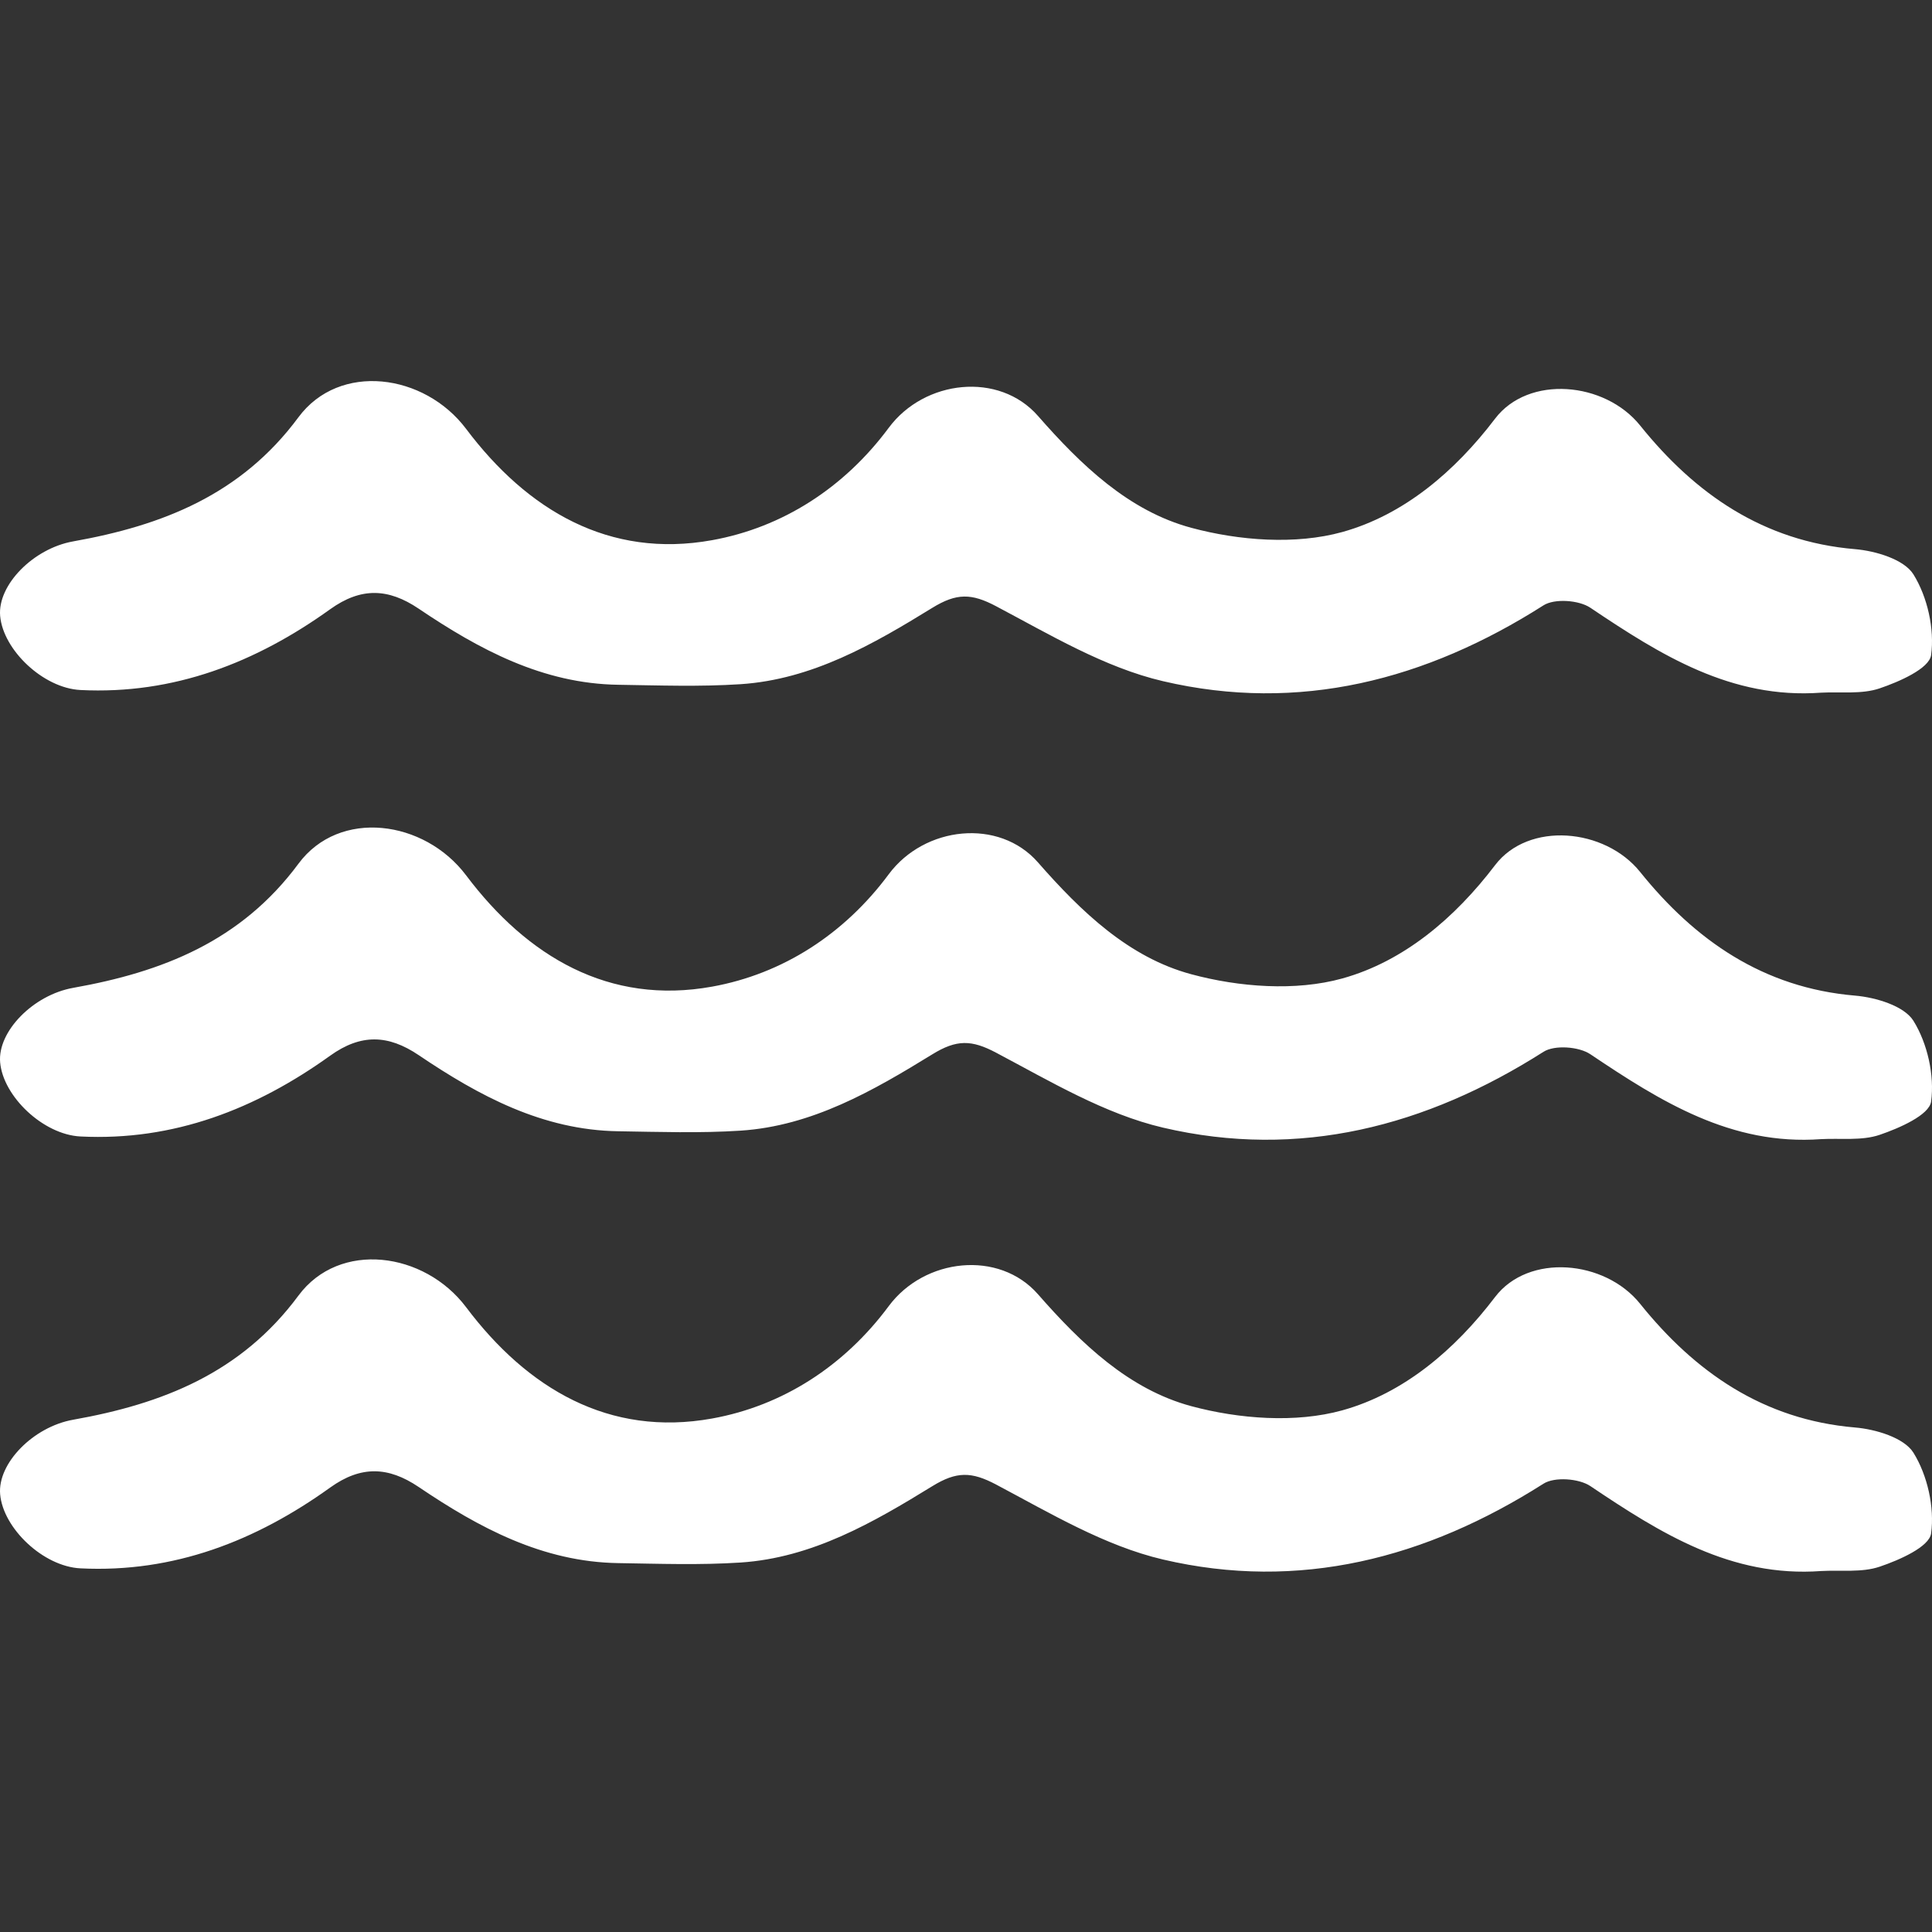
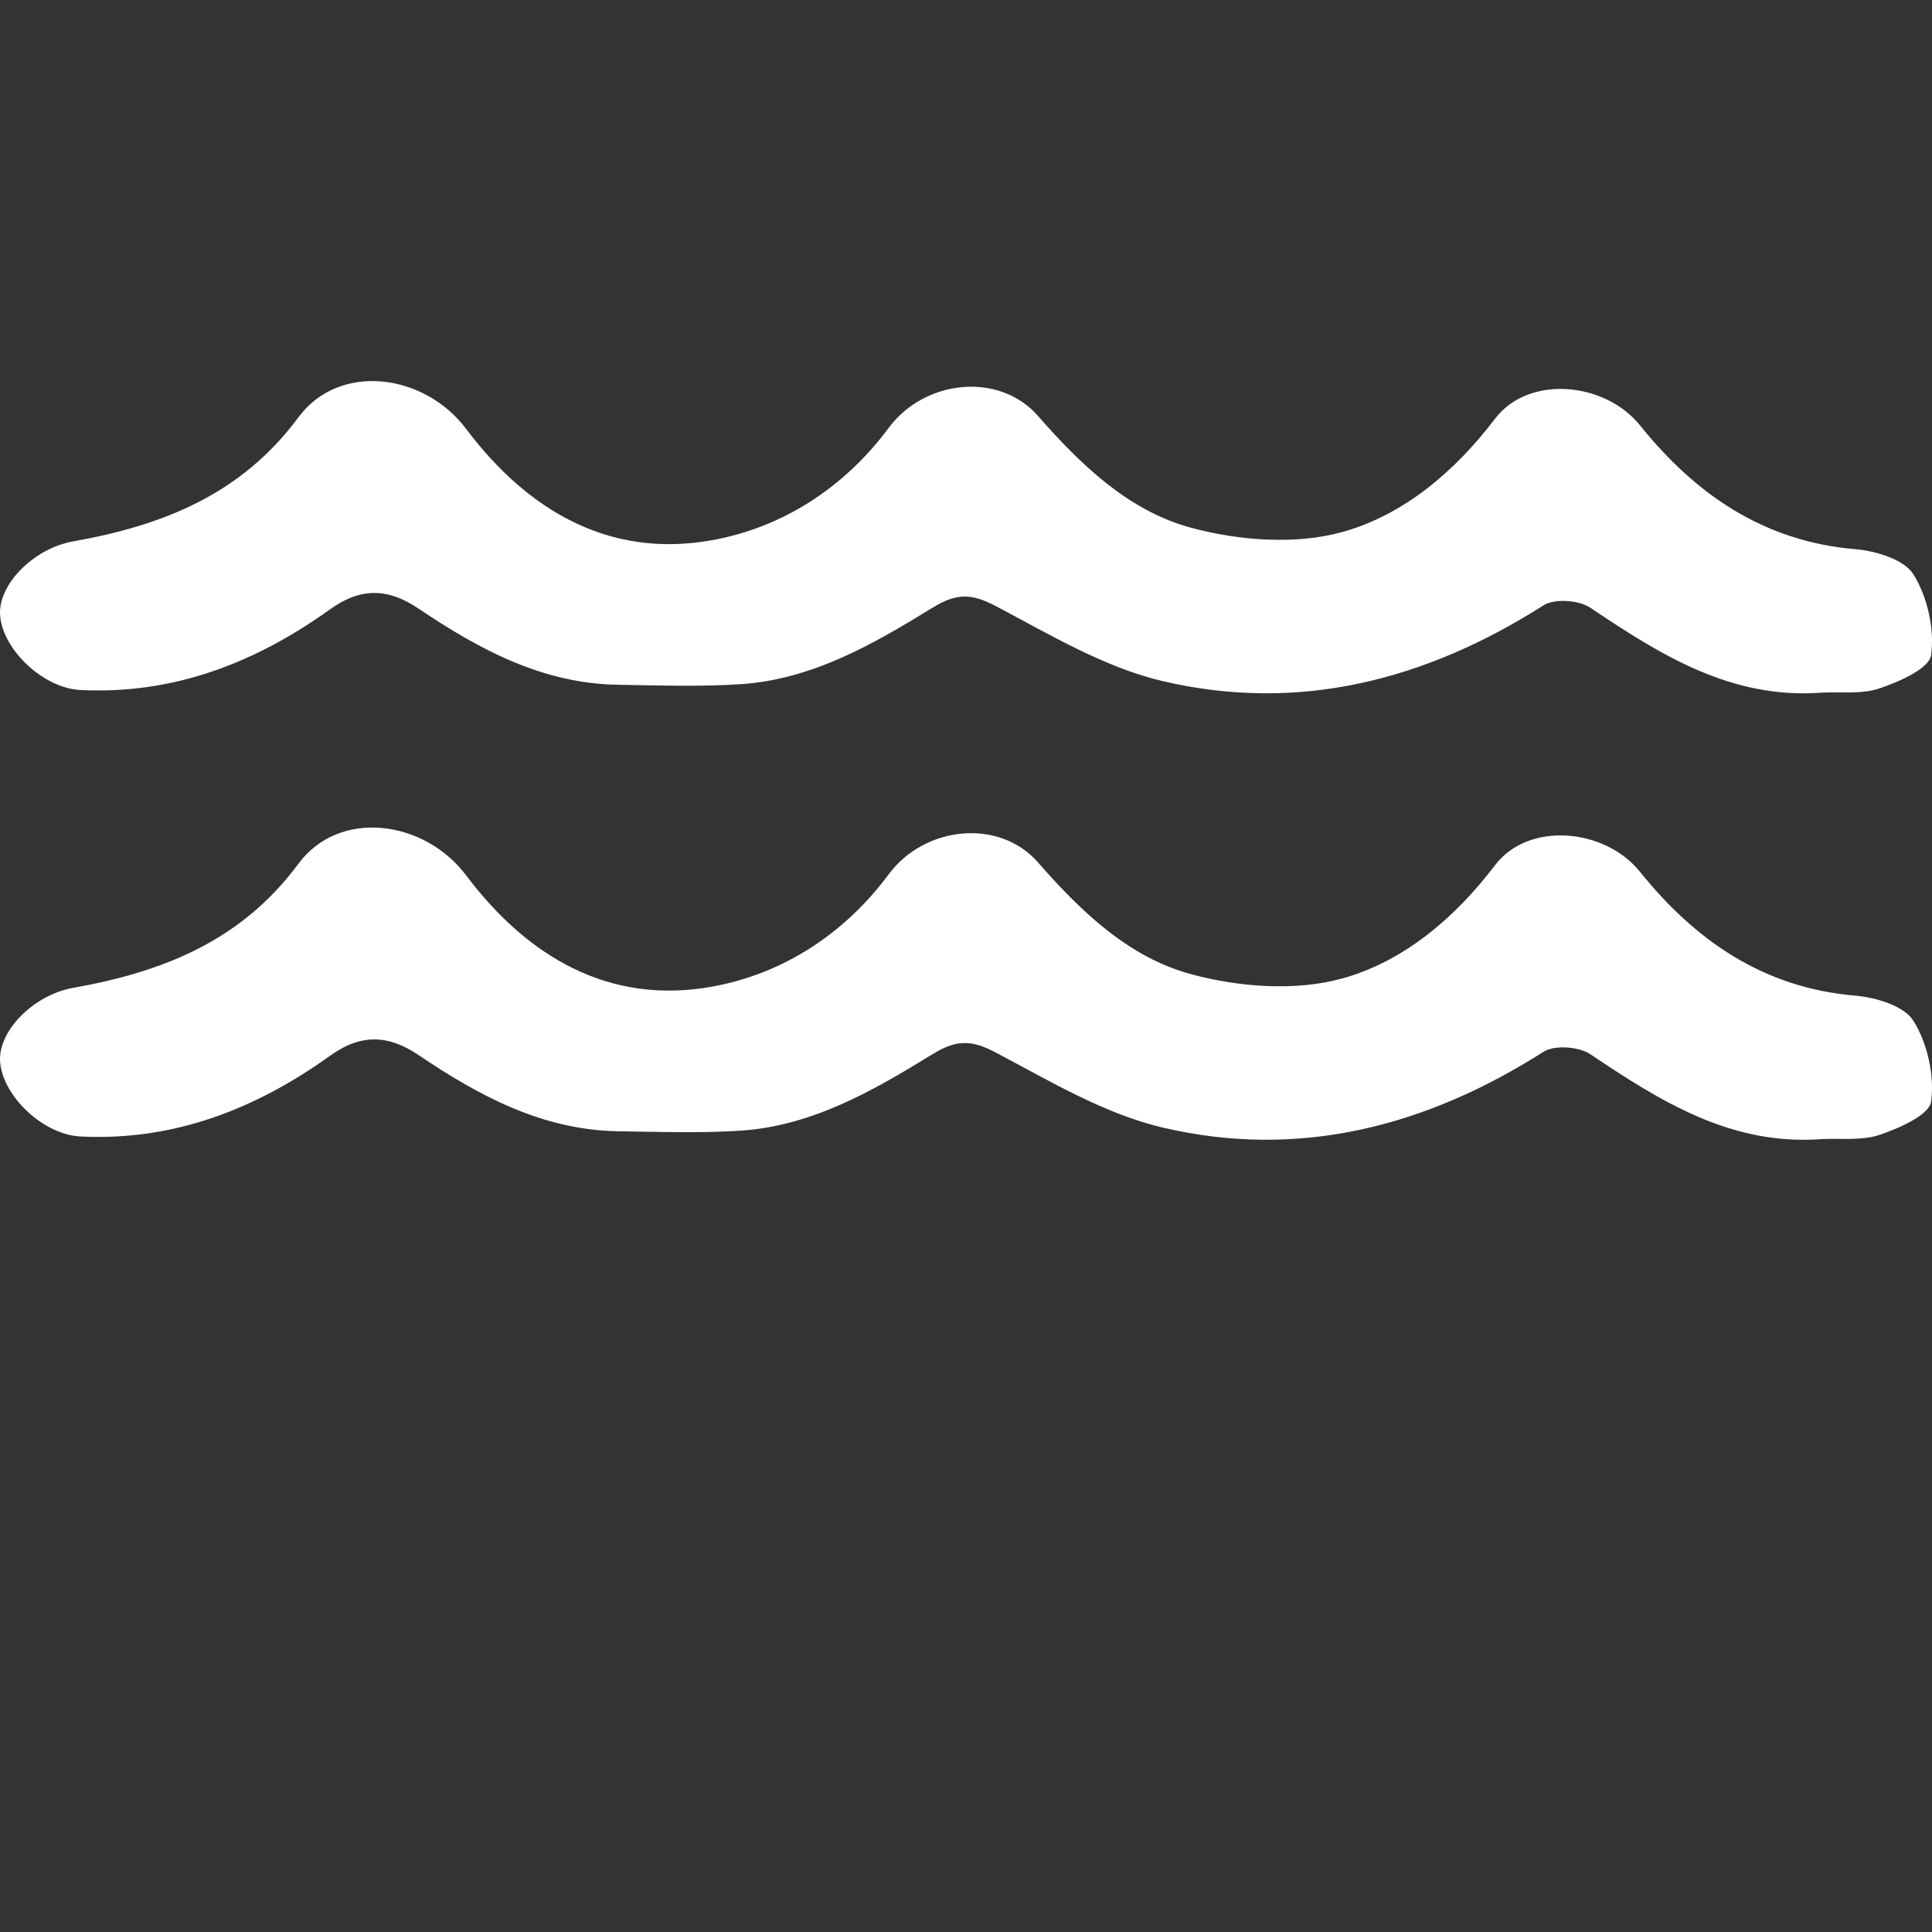
<svg xmlns="http://www.w3.org/2000/svg" width="80" height="80" viewBox="0 0 80 80" fill="none">
  <rect x="0" y="0" width="80" height="80" fill="#333333" stroke="none" />
  <g id="noun-water-31493 1">
    <g id="Group">
      <g id="Group_2">
        <g id="Group_3">
          <g id="Group_4">
-             <path id="Vector" fill-rule="evenodd" clip-rule="evenodd" d="M75.409 65.053C71.685 65.325 68.764 63.492 65.854 61.536C65.38 61.218 64.37 61.145 63.913 61.436C59.05 64.53 53.793 65.895 48.157 64.576C45.74 64.01 43.483 62.656 41.249 61.473C40.23 60.934 39.611 60.919 38.601 61.542C36.158 63.045 33.63 64.506 30.664 64.701C28.983 64.811 27.291 64.751 25.603 64.725C22.47 64.678 19.84 63.264 17.334 61.571C16.078 60.725 14.947 60.681 13.672 61.596C10.595 63.806 7.194 65.135 3.332 64.942C1.79 64.866 0.131 63.285 0.006 61.877C-0.107 60.597 1.375 59.081 3.029 58.788C6.718 58.132 9.978 56.862 12.358 53.648C14.053 51.358 17.572 51.83 19.301 54.129C21.834 57.496 25.222 59.51 29.489 58.737C32.4 58.212 34.955 56.57 36.8 54.084C38.28 52.089 41.369 51.752 42.98 53.592C44.771 55.637 46.743 57.529 49.328 58.226C51.307 58.757 53.648 58.936 55.585 58.398C58.128 57.691 60.243 55.896 61.908 53.706C63.29 51.889 66.451 52.168 67.912 53.985C70.189 56.819 73.016 58.786 76.811 59.109C77.668 59.181 78.845 59.532 79.232 60.155C79.812 61.089 80.11 62.413 79.963 63.495C79.886 64.056 78.643 64.599 77.834 64.873C77.089 65.125 76.222 65.007 75.409 65.053Z" fill="white" />
-           </g>
+             </g>
        </g>
        <g id="Group_5">
          <g id="Group_6">
            <path id="Vector_2" fill-rule="evenodd" clip-rule="evenodd" d="M75.409 47.169C71.685 47.442 68.764 45.609 65.854 43.654C65.38 43.335 64.37 43.261 63.913 43.553C59.05 46.648 53.793 48.012 48.157 46.693C45.74 46.127 43.483 44.772 41.249 43.591C40.23 43.051 39.611 43.037 38.601 43.66C36.158 45.163 33.63 46.624 30.664 46.818C28.983 46.927 27.291 46.869 25.603 46.843C22.47 46.796 19.84 45.381 17.334 43.689C16.078 42.842 14.947 42.798 13.672 43.713C10.595 45.922 7.194 47.253 3.332 47.059C1.79 46.983 0.131 45.402 0.006 43.993C-0.107 42.714 1.375 41.199 3.029 40.905C6.718 40.249 9.978 38.978 12.358 35.765C14.053 33.475 17.572 33.948 19.301 36.246C21.834 39.613 25.222 41.627 29.489 40.854C32.4 40.328 34.955 38.688 36.8 36.202C38.28 34.206 41.369 33.868 42.98 35.71C44.771 37.755 46.743 39.646 49.328 40.341C51.307 40.875 53.648 41.053 55.585 40.515C58.128 39.808 60.243 38.013 61.908 35.824C63.29 34.006 66.451 34.286 67.912 36.103C70.189 38.936 73.016 40.904 76.811 41.226C77.668 41.299 78.845 41.649 79.232 42.271C79.812 43.205 80.11 44.53 79.963 45.613C79.886 46.173 78.643 46.715 77.834 46.991C77.089 47.244 76.222 47.125 75.409 47.169Z" fill="white" />
          </g>
        </g>
        <g id="Group_7">
          <g id="Group_8">
            <path id="Vector_3" fill-rule="evenodd" clip-rule="evenodd" d="M75.409 28.682C71.685 28.955 68.764 27.122 65.854 25.166C65.38 24.847 64.37 24.775 63.913 25.066C59.05 28.162 53.793 29.526 48.157 28.206C45.74 27.641 43.483 26.285 41.249 25.104C40.23 24.564 39.611 24.55 38.601 25.172C36.158 26.676 33.63 28.136 30.664 28.331C28.983 28.441 27.291 28.381 25.603 28.355C22.47 28.31 19.84 26.893 17.334 25.202C16.078 24.355 14.947 24.312 13.672 25.227C10.595 27.436 7.194 28.766 3.332 28.572C1.79 28.495 0.131 26.915 0.006 25.506C-0.107 24.228 1.375 22.712 3.029 22.418C6.718 21.761 9.978 20.492 12.358 17.278C14.053 14.989 17.572 15.46 19.301 17.759C21.834 21.127 25.222 23.14 29.489 22.367C32.4 21.841 34.955 20.201 36.8 17.715C38.28 15.72 41.369 15.382 42.98 17.222C44.771 19.267 46.743 21.159 49.328 21.855C51.307 22.388 53.648 22.566 55.585 22.029C58.128 21.321 60.243 19.526 61.908 17.336C63.29 15.518 66.451 15.799 67.912 17.616C70.189 20.45 73.016 22.418 76.811 22.739C77.668 22.811 78.845 23.163 79.232 23.785C79.812 24.718 80.11 26.044 79.963 27.125C79.886 27.686 78.643 28.228 77.834 28.503C77.089 28.757 76.222 28.638 75.409 28.682Z" fill="white" />
          </g>
        </g>
      </g>
    </g>
  </g>
</svg>